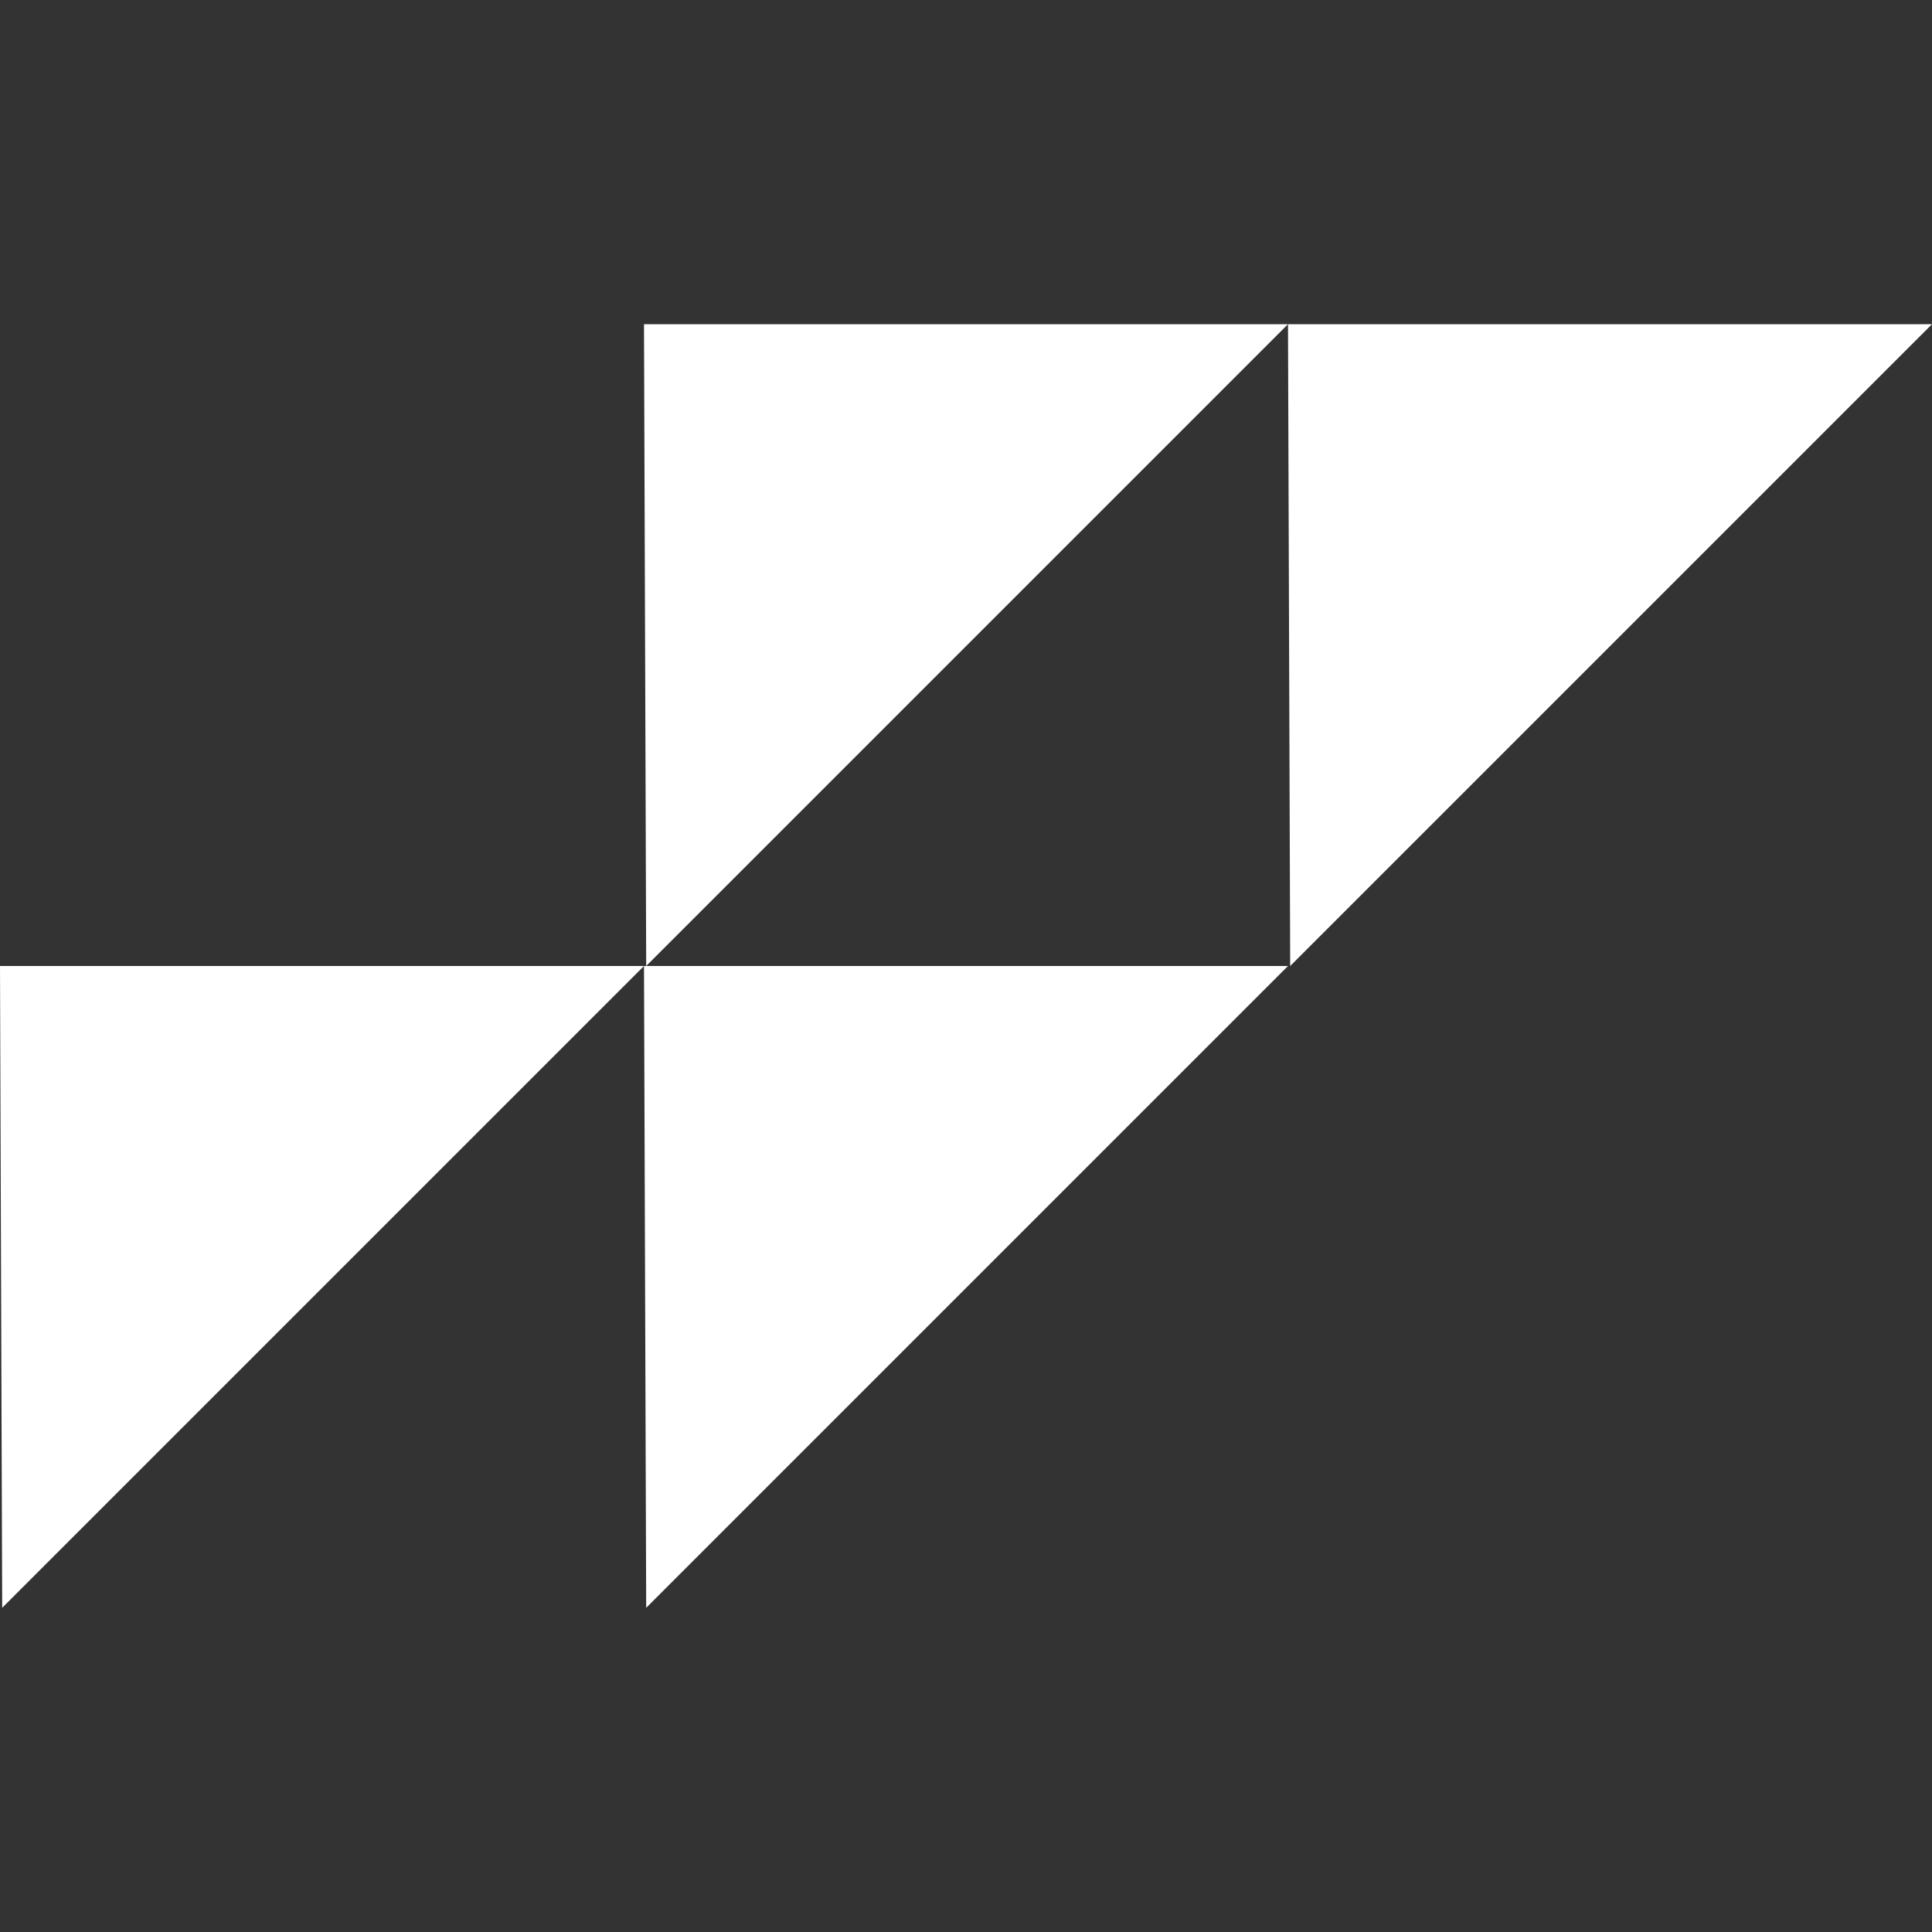
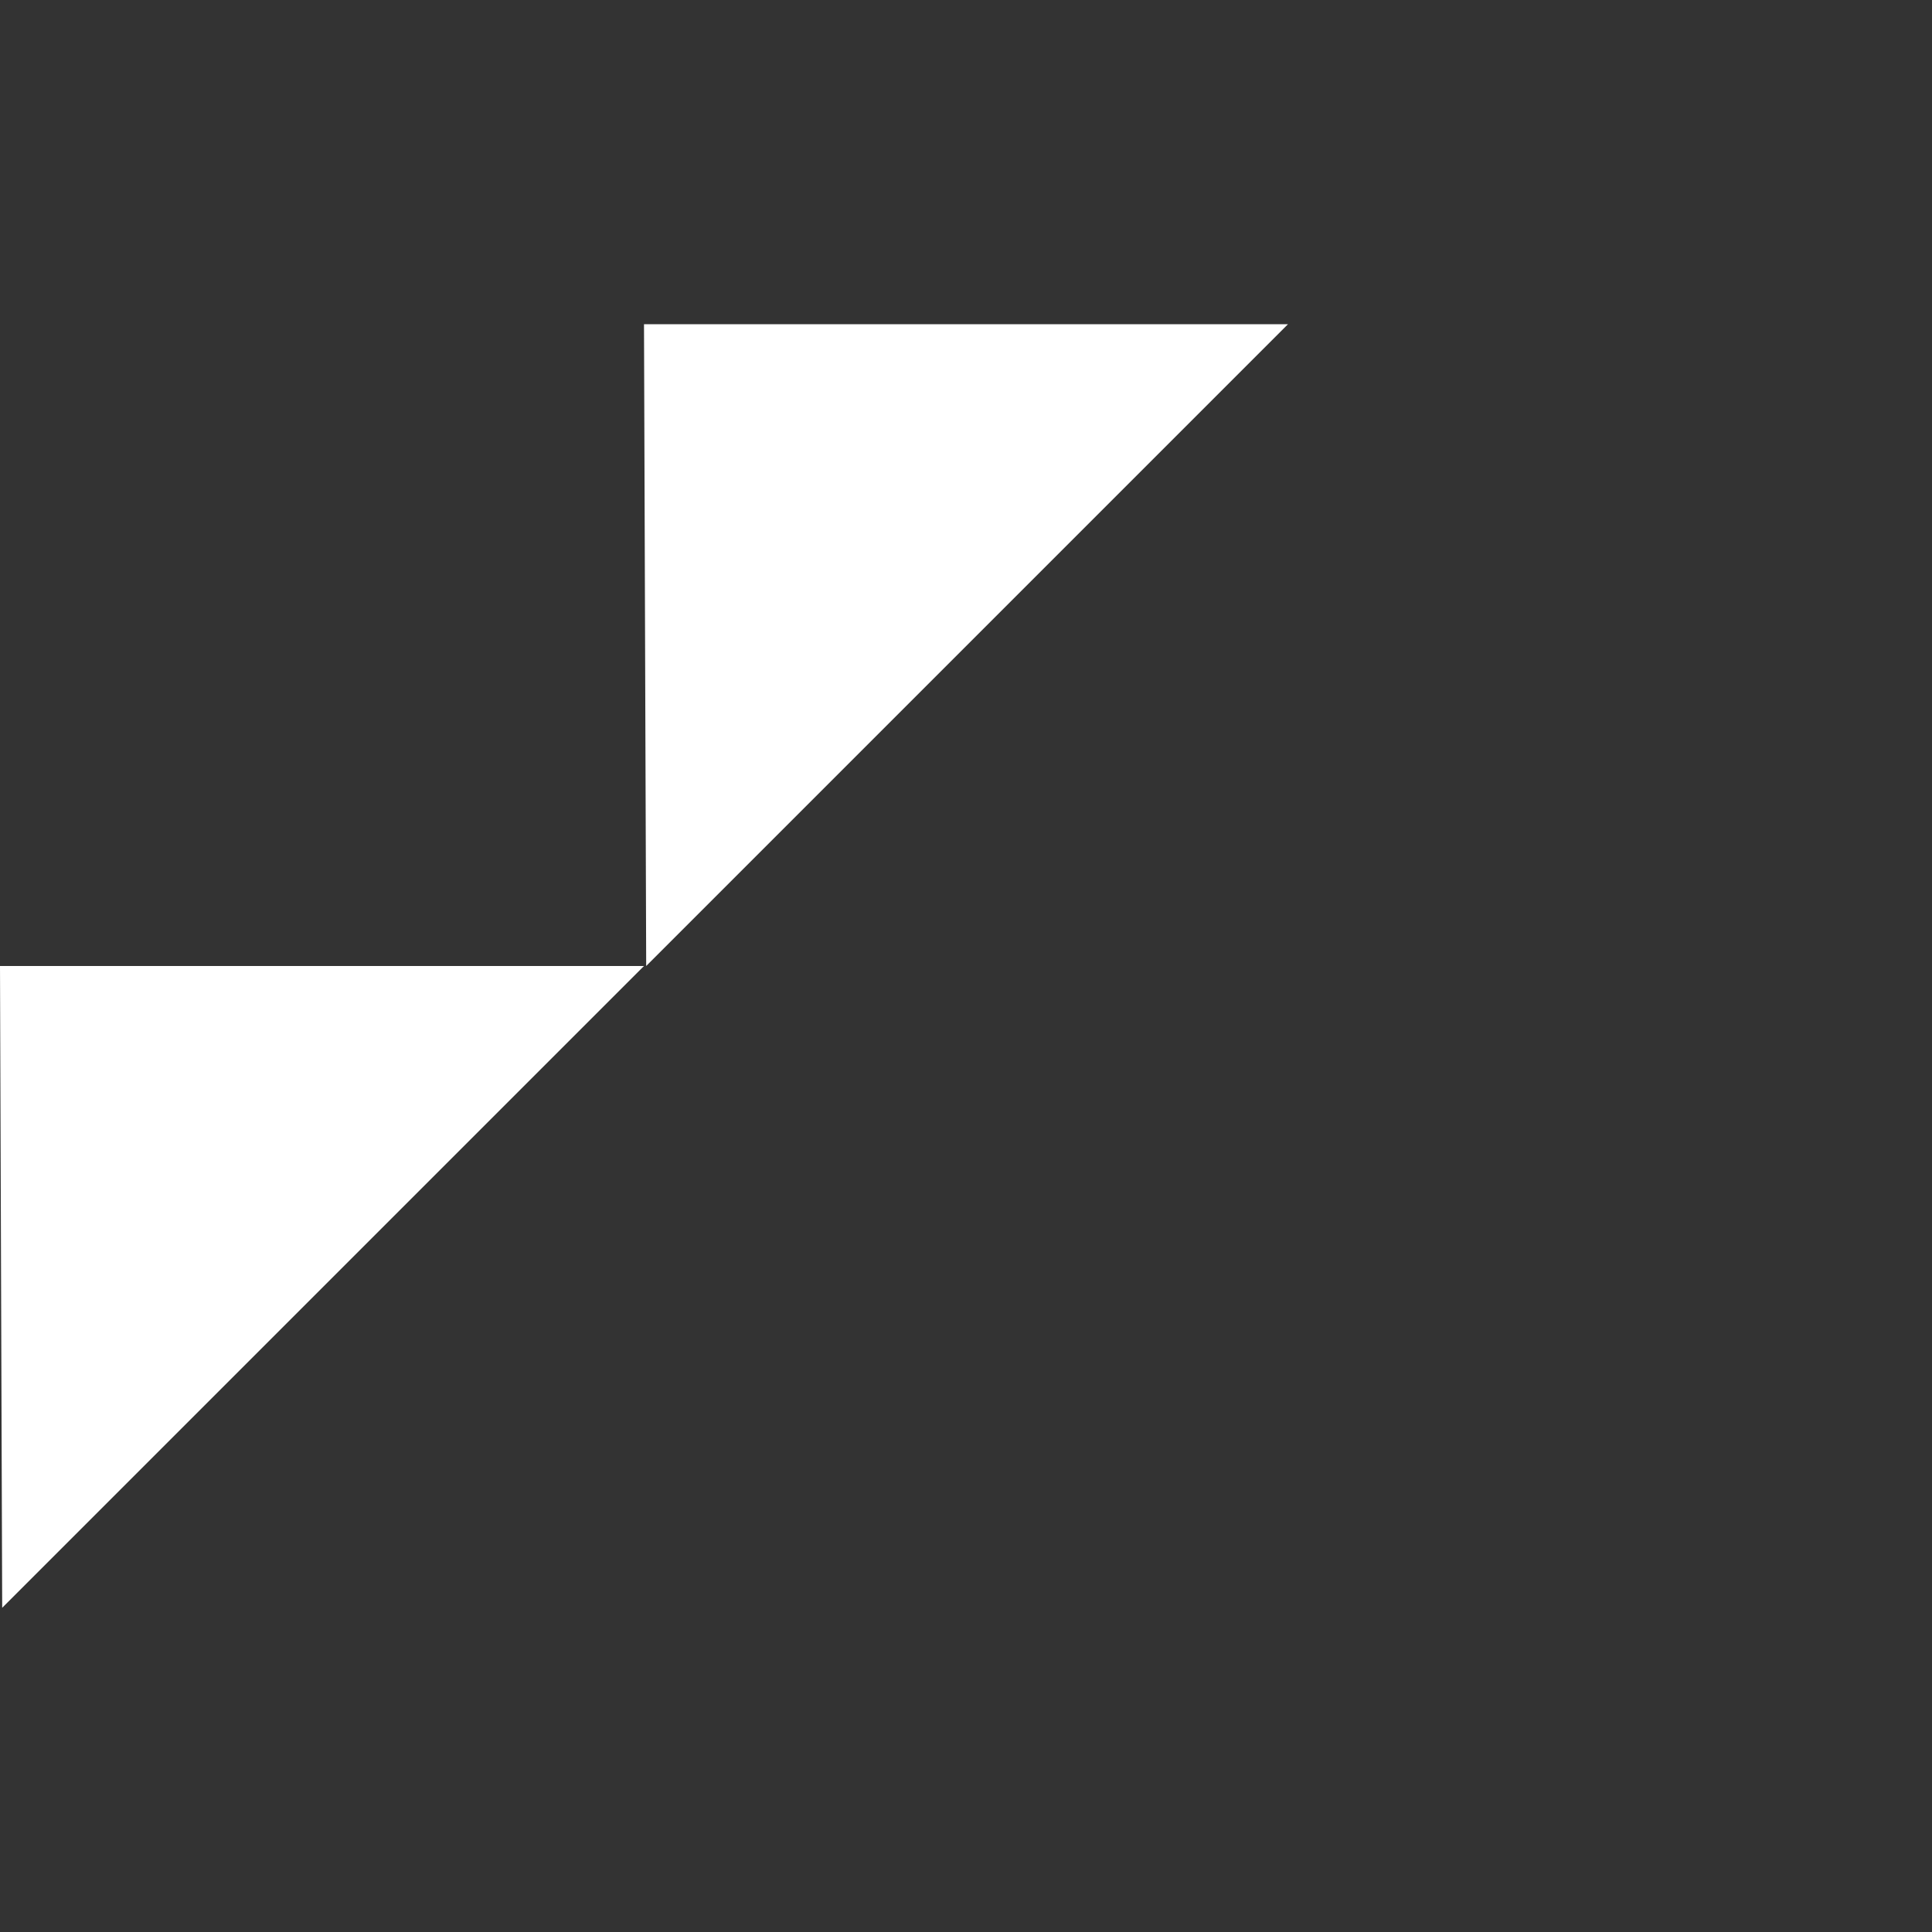
<svg xmlns="http://www.w3.org/2000/svg" id="Layer_1" data-name="Layer 1" viewBox="0 0 150 150">
  <rect x="0" y="0" width="150" height="150" fill="#333333" stroke="none" />
  <g>
    <polygon points="50 25.17 100 25.17 50.17 75 50 25.17" style="fill: #fff" />
-     <polygon points="50 75 100 75 50.17 124.83 50 75" style="fill: #fff" />
    <polygon points="0 75 50 75 0.17 124.83 0 75" style="fill: #fff" />
-     <polygon points="100 25.17 150 25.17 100.17 75 100 25.17" style="fill: #fff" />
  </g>
</svg>